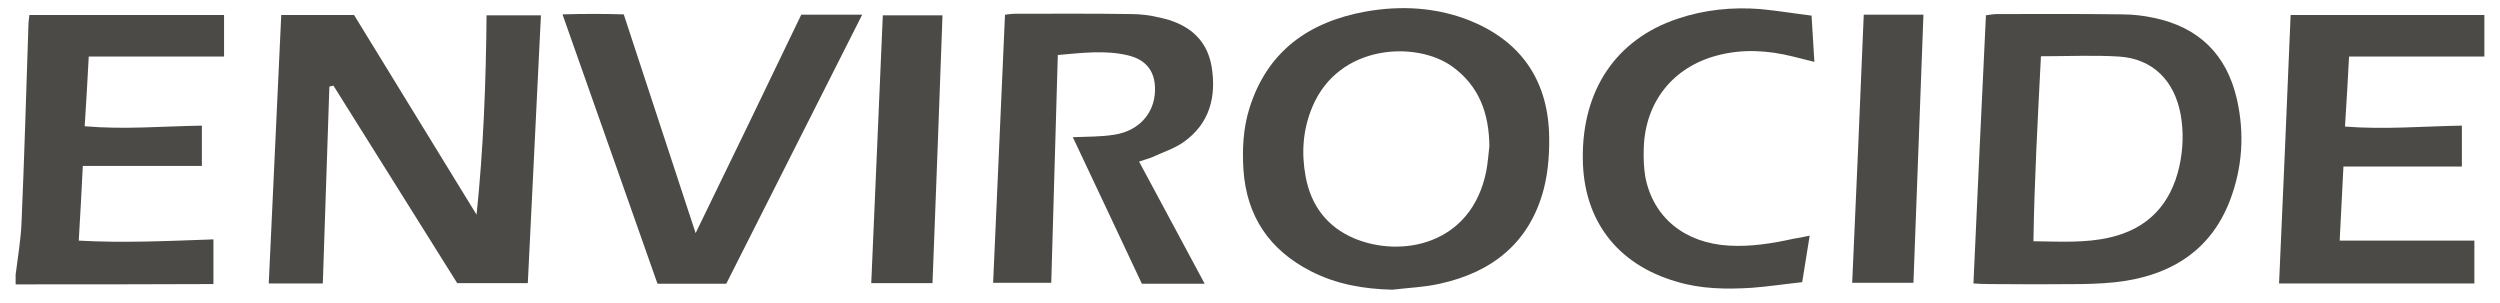
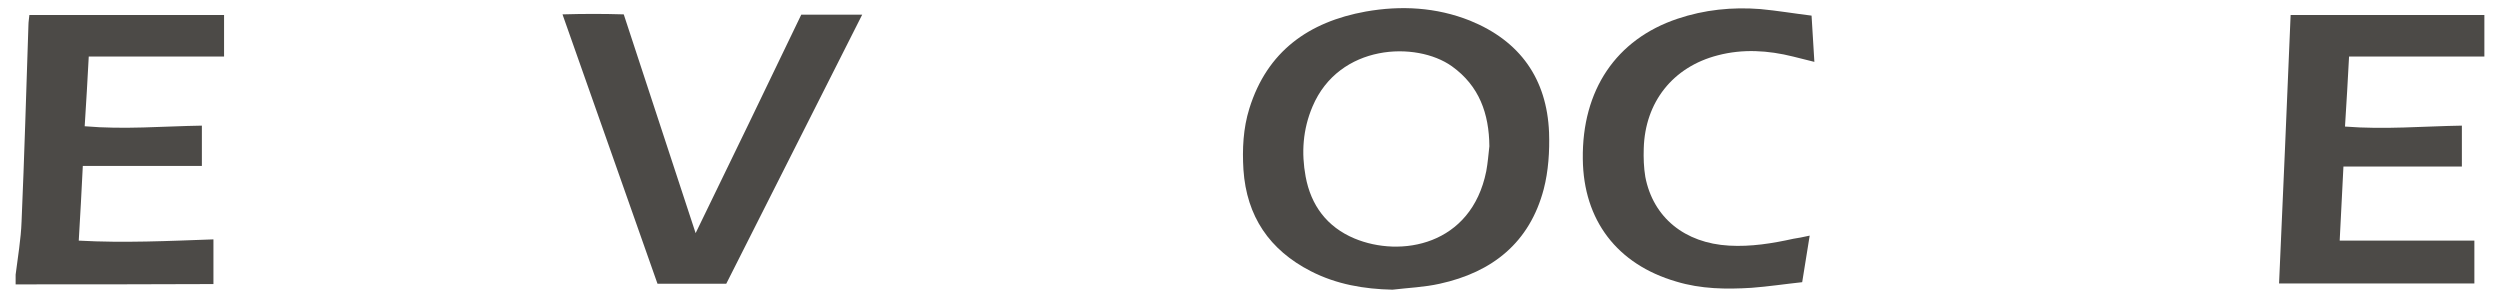
<svg xmlns="http://www.w3.org/2000/svg" version="1.1" id="Layer_1" x="0px" y="0px" viewBox="0 0 800 97" style="enable-background:new 0 0 800 97;" xml:space="preserve">
  <style type="text/css">
	.st0{fill:#4C4A47;}
</style>
  <g id="pwQKJY_1_">
    <g>
      <path class="st0" d="M5,87.9c0.7-5.7,1.7-11.3,1.9-17C7.8,50,8.4,29,9.1,8c0-1,0.2-2,0.3-3.2c20.8,0,41.4,0,62.3,0    c0,4.4,0,8.7,0,13.3c-14.5,0-28.6,0-43.3,0c-0.4,7.5-0.8,14.6-1.3,22.3c12.7,1.1,24.9,0,37.5-0.2c0,4.3,0,8.3,0,12.9    c-12.7,0-25.1,0-38.1,0c-0.4,8.1-0.8,15.6-1.3,23.9c14.6,0.8,28.8,0.1,43.1-0.4c0,5,0,9.4,0,14.3C46.9,91,26,91,5,91    C5,90,5,88.9,5,87.9z" />
-       <path class="st0" d="M105.4,27.7c-0.7,20.9-1.4,41.8-2.1,63c-6,0-11.6,0-17.3,0c1.3-28.7,2.7-57.1,4-85.9c7.7,0,15.4,0,23.3,0    c13.1,21.3,26.1,42.6,39.2,63.9c2.2-21.1,3-42.2,3.2-63.8c6,0,11.6,0,17.4,0c-1.4,28.6-2.8,57-4.2,85.7c-7.4,0-14.7,0-22.6,0    c-13.1-20.9-26.3-42-39.6-63.2C106.2,27.5,105.8,27.6,105.4,27.7z" />
      <path class="st0" d="M445.6,92.7c-9.1-0.2-17.9-1.7-26.1-5.9c-13.3-6.8-20.6-17.6-21.6-32.5c-0.4-6.6-0.1-13.2,1.9-19.6    c5.7-18.3,19-27.7,37.2-31c11.3-2,22.6-1.4,33.4,2.9c16,6.5,24.6,18.6,25.3,35.8c0.2,6-0.2,12.3-1.7,18.1    c-4.5,17.1-16.4,26.6-33.3,30.3C455.8,91.9,450.6,92.1,445.6,92.7z M476.6,46.8c-0.1-10.4-3.2-19.3-12-25.6    c-11.4-8.1-36.1-7.2-44.6,12.9c-3.1,7.3-3.6,14.8-2.2,22.4c1.7,9.2,6.8,16.1,15.6,19.8c14.8,6.2,37.4,2.3,42.2-21.5    C476.1,52.1,476.3,49.4,476.6,46.8z" />
-       <path class="st0" d="M631.5,90.7c1.3-28.7,2.6-57.1,4-85.8c0.9-0.1,2.2-0.4,3.5-0.4c13.4,0,26.7-0.1,40.1,0.1    c3.4,0,6.8,0.4,10.1,1.1c14.4,3,23.3,11.7,26.6,26c2.5,11,1.8,21.9-2.2,32.4c-5.9,15.4-17.8,23.3-33.6,25.8    c-4.5,0.7-9.1,0.9-13.6,1c-10,0.1-20,0.1-29.9,0C634.6,90.9,632.9,90.8,631.5,90.7z M653.1,18c-1,19.9-2.1,39.4-2.4,59.2    c8.7,0.1,16.6,0.6,24.4-1.2c12.3-2.8,19.6-10.7,22.3-22.8c1.2-5.5,1.4-11,0.4-16.6c-2-10.8-8.9-17.8-19.7-18.5    C670.1,17.6,662,18,653.1,18z" />
-       <path class="st0" d="M343.3,43.9c4.6-0.2,9-0.1,13.3-0.8c7.8-1.2,12.8-6.8,13-14c0.2-6.1-2.7-10-8.7-11.4    c-7.2-1.7-14.4-0.8-22.4-0.1c-0.7,24.3-1.4,48.4-2.1,72.9c-6.5,0-12.7,0-18.6,0c1.3-28.6,2.5-57.1,3.8-85.8c1-0.1,2.1-0.3,3.3-0.3    c12.4,0,24.7-0.1,37.1,0.1c3,0,6.1,0.4,9,1.1c8.6,1.8,15.1,6.4,16.7,15.6c1.6,9.6-0.5,18.3-9,24.3c-3,2.1-6.6,3.2-10,4.8    c-1.2,0.5-2.5,0.8-4.2,1.4c7,13.1,13.9,25.8,21,39.1c-7.3,0-13.8,0-20.1,0C358,75,350.6,59.4,343.3,43.9z" />
      <path class="st0" d="M787.8,40.2c0,4.7,0,8.7,0,13.1c-12.8,0-25.1,0-37.9,0c-0.4,8.1-0.8,15.7-1.2,23.7c14.7,0,28.8,0,43.1,0    c0,4.6,0,9,0,13.7c-21.3,0-42,0-62.5,0c1.3-28.7,2.5-57.2,3.7-85.9c20.6,0,41.1,0,62,0c0,4.5,0,8.7,0,13.3c-14.5,0-28.6,0-43.3,0    c-0.4,7.5-0.8,14.6-1.3,22.4C763.1,41.5,775.4,40.4,787.8,40.2z" />
      <path class="st0" d="M232.4,90.8c-7.3,0-14.5,0-22,0c-10-28.5-20.1-56.9-30.4-86.2c6.8-0.2,13.1-0.2,19.6,0    c7.6,23.2,15.2,46.2,23,70C234.1,51,245.2,28,256.4,4.7c6.2,0,12.5,0,19.5,0C261.3,33.6,246.9,62.1,232.4,90.8z" />
      <path class="st0" d="M579.1,75.4c-0.9,5.5-1.6,9.9-2.4,14.9c-5.6,0.6-10.9,1.4-16.2,1.8c-8.1,0.5-16.2,0.4-24.1-2    c-18.9-5.5-29.7-19.6-29.9-39.2c-0.3-22,10.6-38.3,30.3-44.9c8.6-2.9,17.5-3.8,26.5-3.1c5.4,0.5,10.7,1.4,16.4,2.1    c0.3,5,0.6,9.6,0.9,14.8c-2.7-0.7-4.7-1.2-6.8-1.7c-8-2-16.1-2.5-24.1-0.4c-14.4,3.7-23.3,15-23.7,29.8c-0.1,3,0,6.1,0.5,9.1    c2.5,13,12.6,21.2,26.8,22c7,0.4,13.8-0.7,20.6-2.2C575.3,76.2,576.8,75.9,579.1,75.4z" />
-       <path class="st0" d="M298.4,90.6c-6.8,0-13.2,0-19.6,0c1.2-28.6,2.5-56.9,3.7-85.7c6.2,0,12.5,0,19.1,0    C300.6,33.3,299.5,61.7,298.4,90.6z" />
-       <path class="st0" d="M596.4,4.7c6.6,0,12.8,0,19.1,0c-1.1,28.7-2.1,57-3.2,85.8c-6.4,0-12.9,0-19.6,0C594,62,595.2,33.6,596.4,4.7    z" />
    </g>
  </g>
</svg>